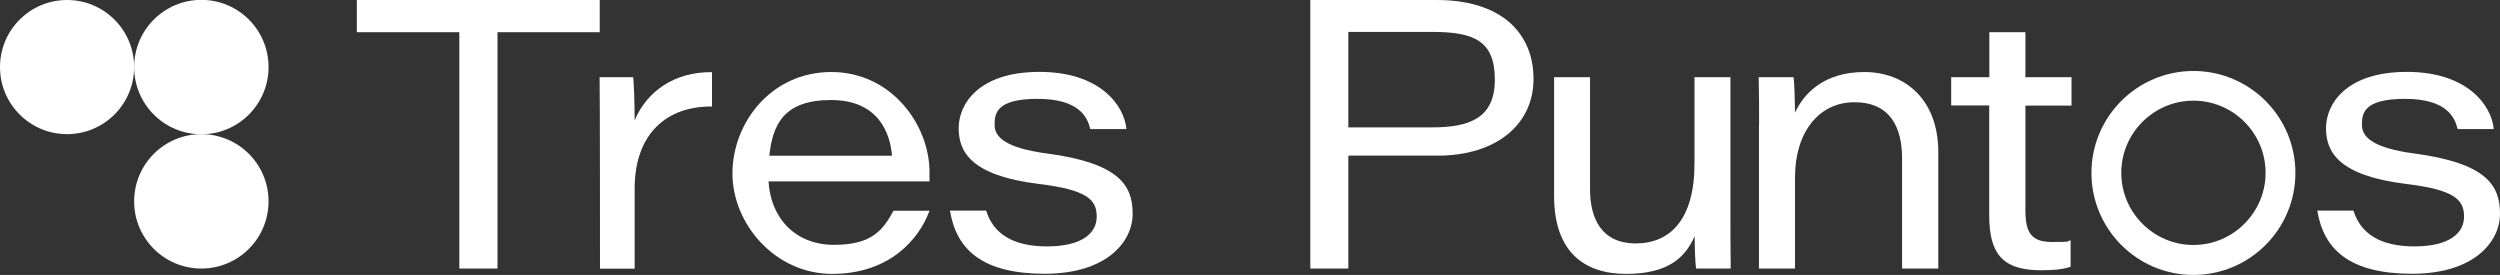
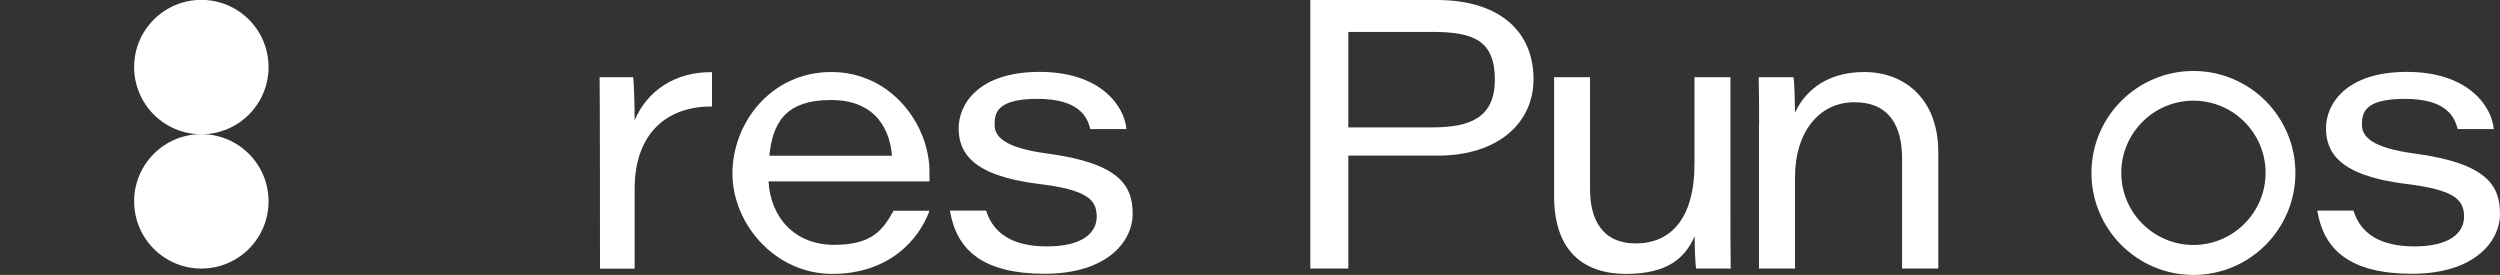
<svg xmlns="http://www.w3.org/2000/svg" id="b" viewBox="0 0 1919.6 211.1">
  <rect x="0" y="0" width="1919.6" height="211.1" fill="#333333" stroke="none" />
  <defs>
    <style>      .cls-1 {        fill: #fff;        stroke-width: 0px;      }    </style>
  </defs>
  <g id="c">
    <circle class="cls-1" cx="154.6" cy="51.5" r="51.6" />
-     <circle class="cls-1" cx="51.5" cy="51.5" r="51.5" />
    <circle class="cls-1" cx="154.6" cy="154.6" r="51.6" />
-     <path class="cls-1" d="M352.6,24.7h-78.6V0h186.5v24.7h-78.5v181.5h-29.3V24.7h0Z" />
    <path class="cls-1" d="M460.3,59.3h25.9c.5,4.3,1.1,19.8,1.1,33.1,9.5-22.5,30.8-37.3,59.4-37v26.4c-33.8-.4-59.4,19.9-59.4,63.2v61.3h-26.6s0-133.6-.3-146.9h0Z" />
    <path class="cls-1" d="M590.1,139.2c1.6,28.2,20.5,48.8,50.3,48.8s37.8-12,45.7-26.2h27.6c-7.9,21.9-30.8,48.5-74.7,48.5s-76.6-38.4-76.6-77.1,29.5-77.9,75.9-77.9,75.4,40.8,75.4,76.7,0,4.4,0,7.3h-123.5ZM684.9,119.6c-1.3-17.4-10.5-42.8-46.8-42.8s-44.8,18.8-47.4,42.8h94.2Z" />
    <path class="cls-1" d="M757.2,161.7c5.3,17.4,20.2,27.5,46.7,27.5s38.2-9.9,38.2-22.9-7.4-20.6-44.7-25.1c-51.6-6.4-61.3-24.5-61.3-42.8s15.1-43.2,62.1-43.2,65.2,26.3,66.7,43.9h-27.7c-2.2-8.8-8.2-23.2-40.5-23.2s-33,11.7-33,20.1,6.9,17.5,40.5,21.9c55.2,7.4,65.5,24.5,65.5,46.2s-20.1,46.1-67.5,46.1-67.8-18.1-72.8-48.5h27.8,0Z" />
    <path class="cls-1" d="M1006.1,0h96.8c51.3,0,74.6,26.5,74.6,60.7s-27.8,58.8-73.6,58.8h-68.6v86.7h-29.2V0h0ZM1035.3,97.8h64.4c28.3,0,48.1-6.9,48.1-36.6s-15.7-36.7-48.1-36.7h-64.4v73.3h0Z" />
    <path class="cls-1" d="M1328.7,163.4c0,14.3,0,28.5.2,42.8h-26.6c-.6-4.1-1-14.5-1.1-24.8-7.3,16.6-20.6,28.9-52.7,28.9s-55.2-17-55.2-59.8V59.3h27.6v86.1c0,22.2,8.7,41.5,35.1,41.5s45.1-18.4,45.1-61.2V59.3h27.6v104h0Z" />
    <path class="cls-1" d="M1350.7,96.3c0-12.4,0-26.1-.3-37h26.8c.6,5.1,1,17.2,1.1,27.2,6.4-14.1,21.7-31.2,53.2-31.2s56.8,21.3,56.8,61.5v89.4h-27.8v-84.4c0-24.2-9.2-43.3-36.6-43.3s-45.6,23.3-45.6,57.3v70.4h-27.7v-109.8h0Z" />
-     <path class="cls-1" d="M1498.3,59.3h29.2V24.7h27.7v34.6h35.4v21.8h-35.4v80.4c0,16.8,4.3,24.3,20.3,24.3s10.2-.2,14.4-1.3v20.3c-6.6,2.3-14.3,2.7-22.8,2.7-30.4,0-39.7-13.6-39.7-42.5v-84h-29.2v-21.8h0Z" />
    <path class="cls-1" d="M1807.1,161.7c5.3,17.4,20.2,27.5,46.7,27.5s38.2-9.9,38.2-22.9-7.4-20.6-44.7-25.1c-51.6-6.4-61.3-24.5-61.3-42.8s15.1-43.2,62.1-43.2,65.2,26.3,66.7,43.9h-27.7c-2.2-8.8-8.2-23.2-40.5-23.2s-33,11.7-33,20.1,6.9,17.5,40.5,21.9c55.2,7.4,65.5,24.5,65.5,46.2s-20.1,46.1-67.5,46.1-67.8-18.1-72.8-48.5h27.8Z" />
    <path class="cls-1" d="M1684.2,77.3c30.6,0,55.4,24.9,55.4,55.4s-24.9,55.4-55.4,55.4-55.4-24.9-55.4-55.4,24.9-55.4,55.4-55.4M1684.2,54.5c-43.2,0-78.3,35.1-78.3,78.3s35.1,78.3,78.3,78.3,78.3-35.1,78.3-78.3-35.1-78.3-78.3-78.3h0Z" />
  </g>
</svg>